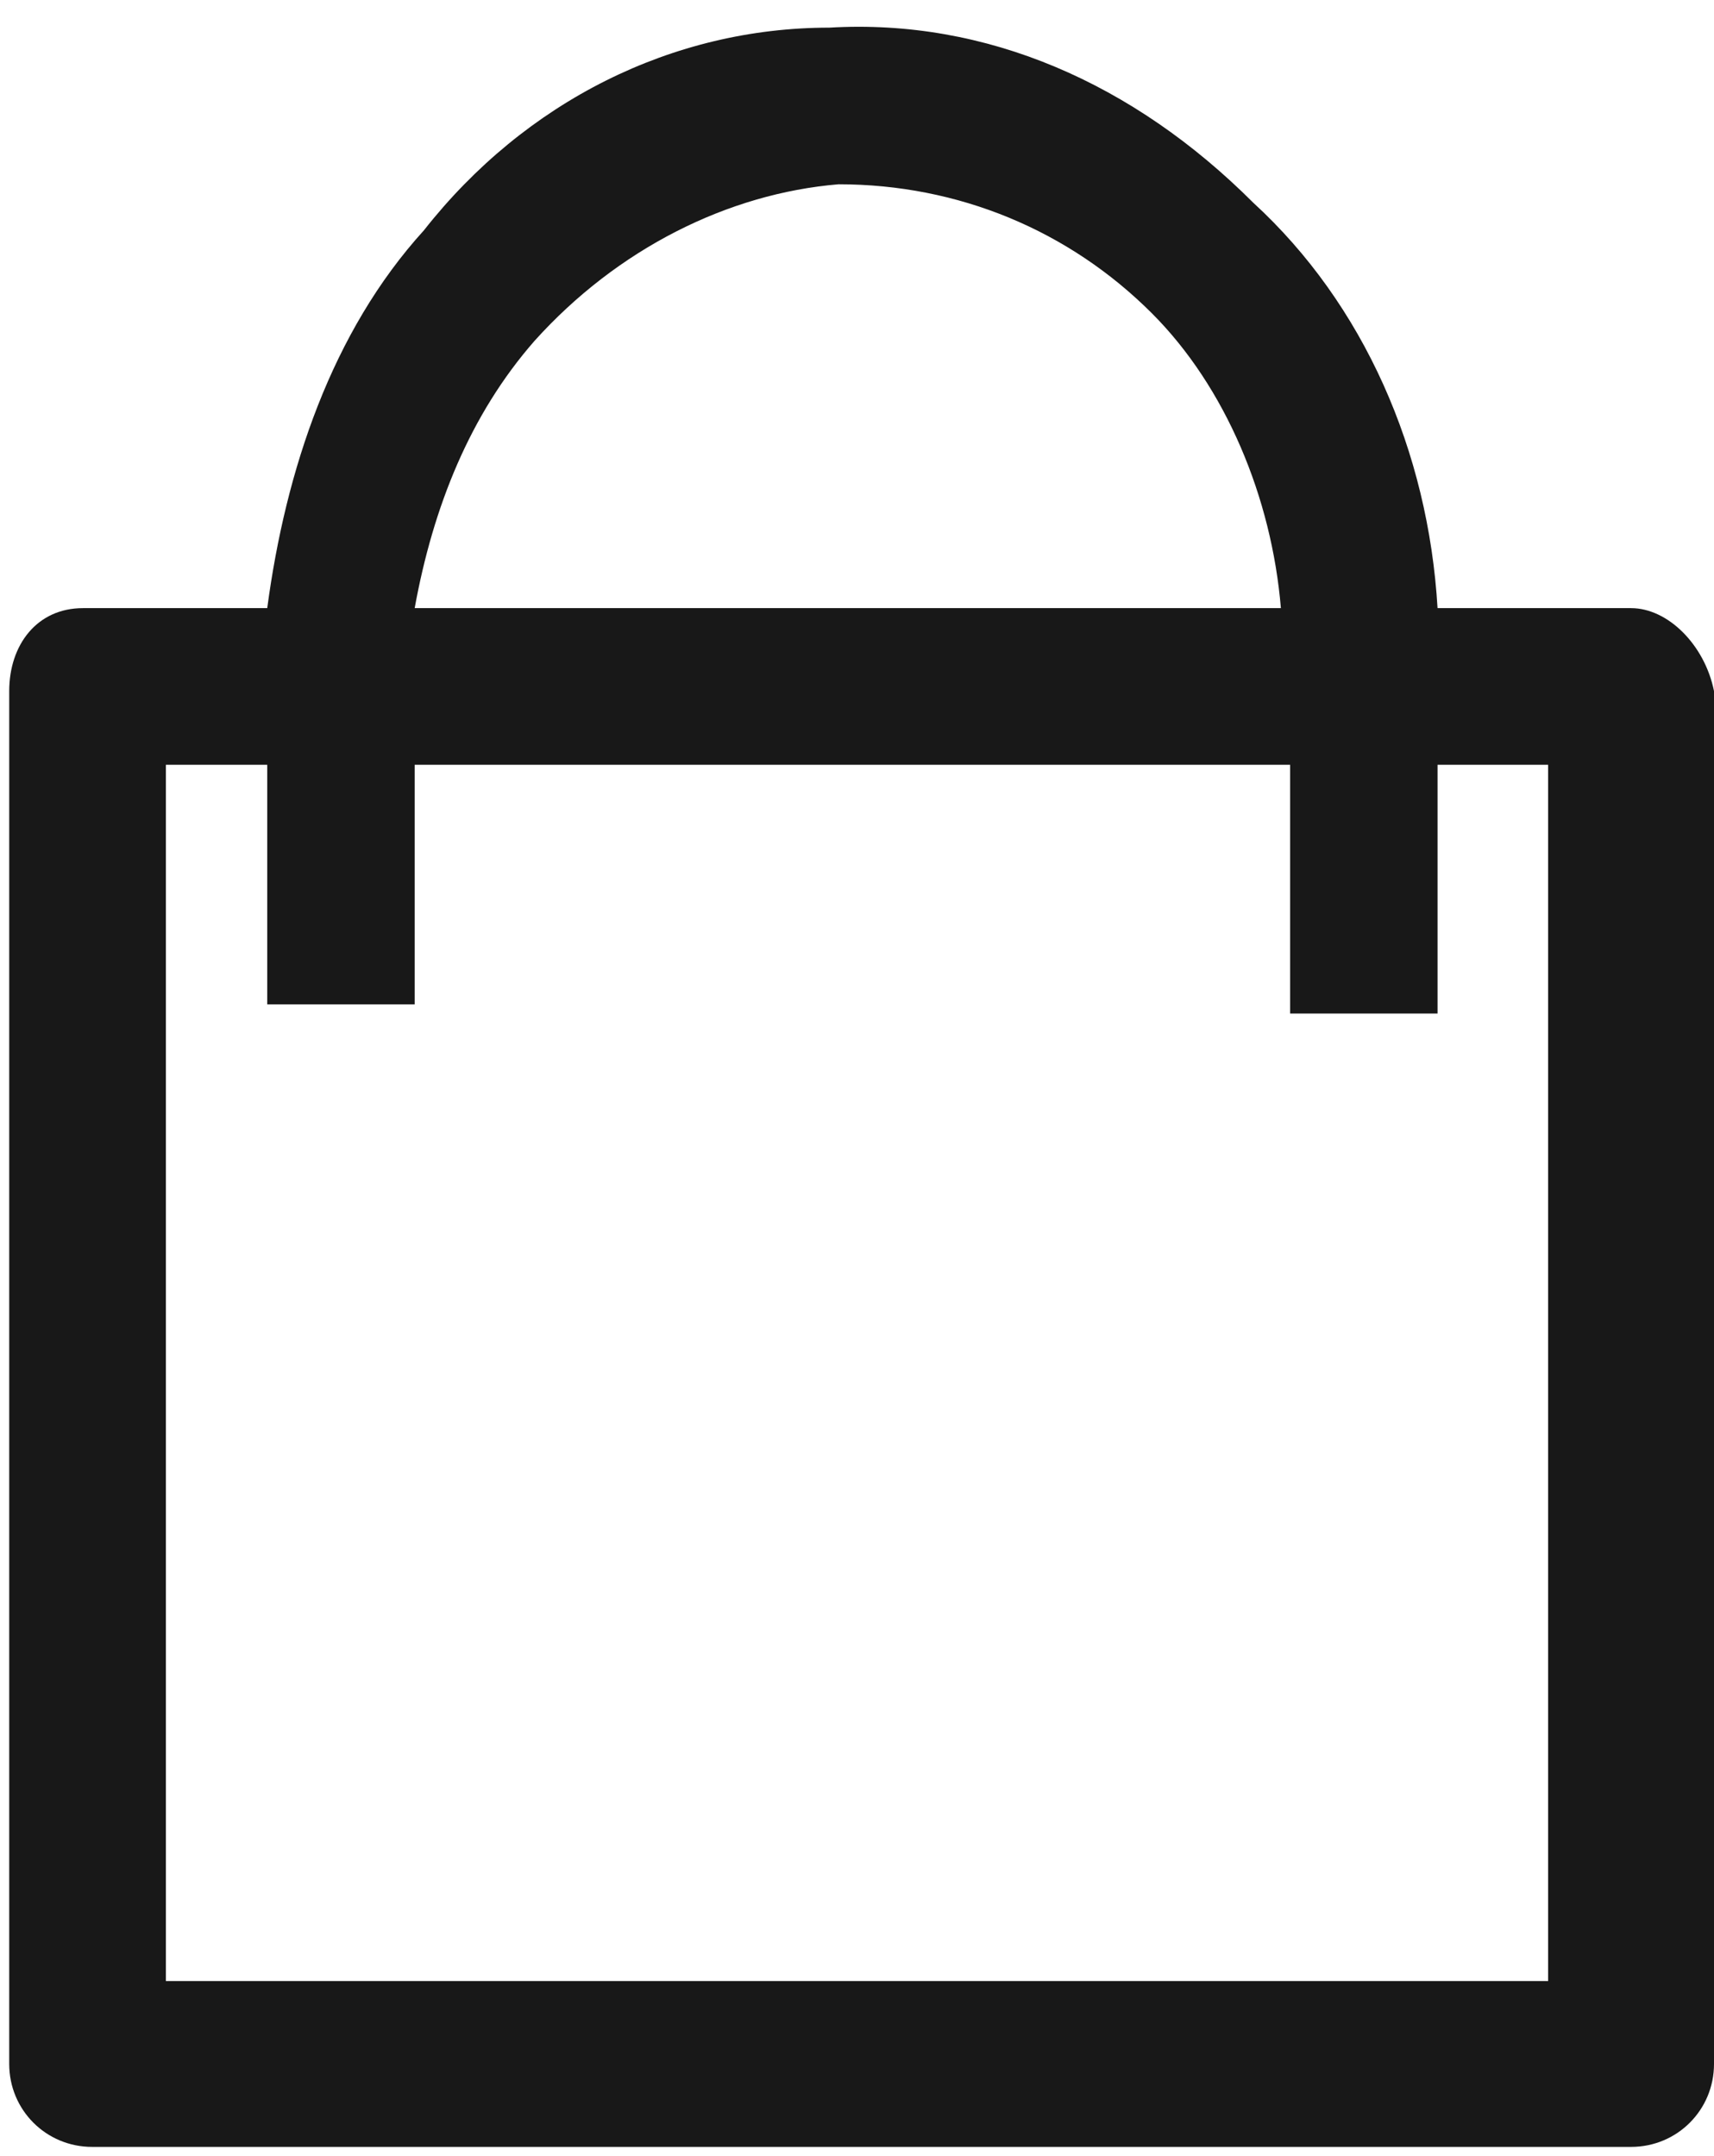
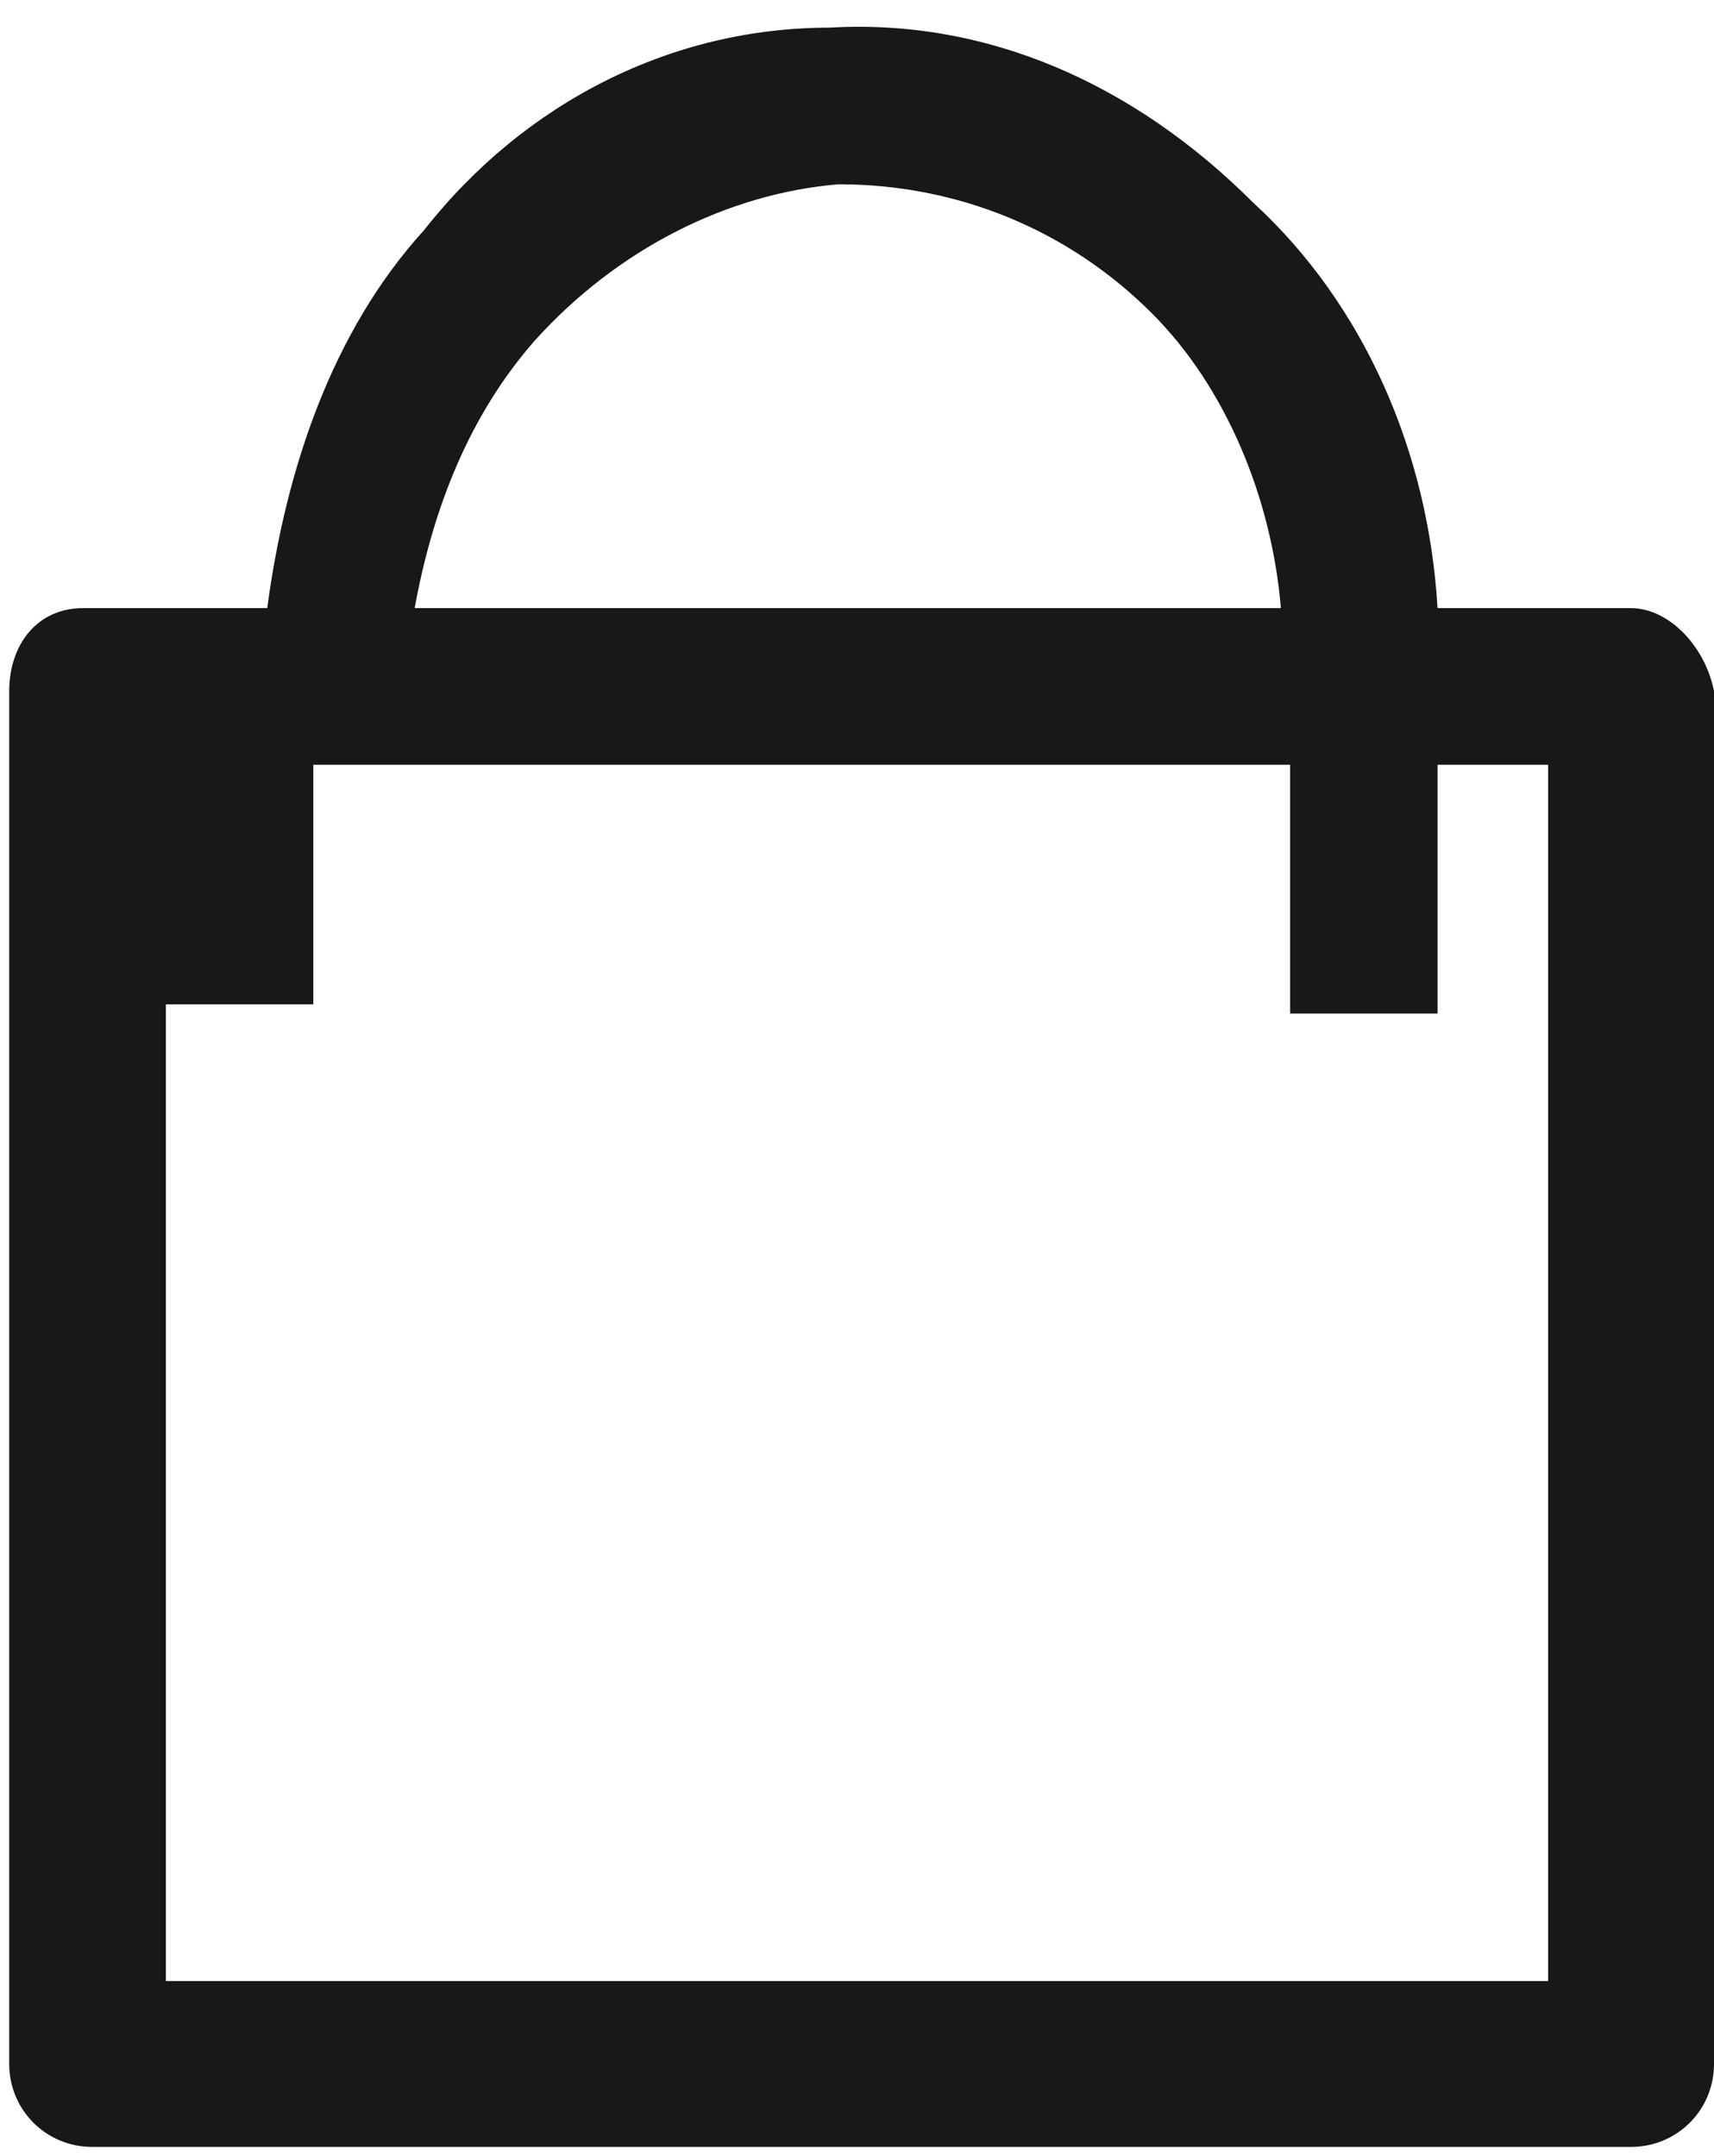
<svg xmlns="http://www.w3.org/2000/svg" version="1.1" viewBox="0 0 18.6 23.4">
  <style type="text/css">
  .st0{fill:#181818;}
</style>
-   <path class="st0" d="M17.7,6.6h-2.1c-0.1-1.7-0.8-3.3-2-4.4C12.3,0.9,10.7,0.2,9,0.3C7.3,0.3,5.7,1.1,4.6,2.5   c-1,1.1-1.5,2.6-1.7,4.1h-2C0.4,6.6,0.1,7,0.1,7.5v14.9c0,0.5,0.4,0.9,0.9,0.9h16.7c0.5,0,0.9-0.4,0.9-0.9V7.5   C18.5,7,18.1,6.6,17.7,6.6z M5.8,3.7c0.9-1,2.1-1.6,3.3-1.7c1.3,0,2.5,0.5,3.4,1.4c0.8,0.8,1.3,2,1.4,3.2H4.5   C4.7,5.5,5.1,4.5,5.8,3.7z M16.8,21.5h-15V8.3h1.1v2.6h1.6l0-2.6H14V11h1.6V8.3h1.2V21.5z" />
+   <path class="st0" d="M17.7,6.6h-2.1c-0.1-1.7-0.8-3.3-2-4.4C12.3,0.9,10.7,0.2,9,0.3C7.3,0.3,5.7,1.1,4.6,2.5   c-1,1.1-1.5,2.6-1.7,4.1h-2C0.4,6.6,0.1,7,0.1,7.5v14.9c0,0.5,0.4,0.9,0.9,0.9h16.7c0.5,0,0.9-0.4,0.9-0.9V7.5   C18.5,7,18.1,6.6,17.7,6.6z M5.8,3.7c0.9-1,2.1-1.6,3.3-1.7c1.3,0,2.5,0.5,3.4,1.4c0.8,0.8,1.3,2,1.4,3.2H4.5   C4.7,5.5,5.1,4.5,5.8,3.7z M16.8,21.5h-15V8.3v2.6h1.6l0-2.6H14V11h1.6V8.3h1.2V21.5z" />
</svg>